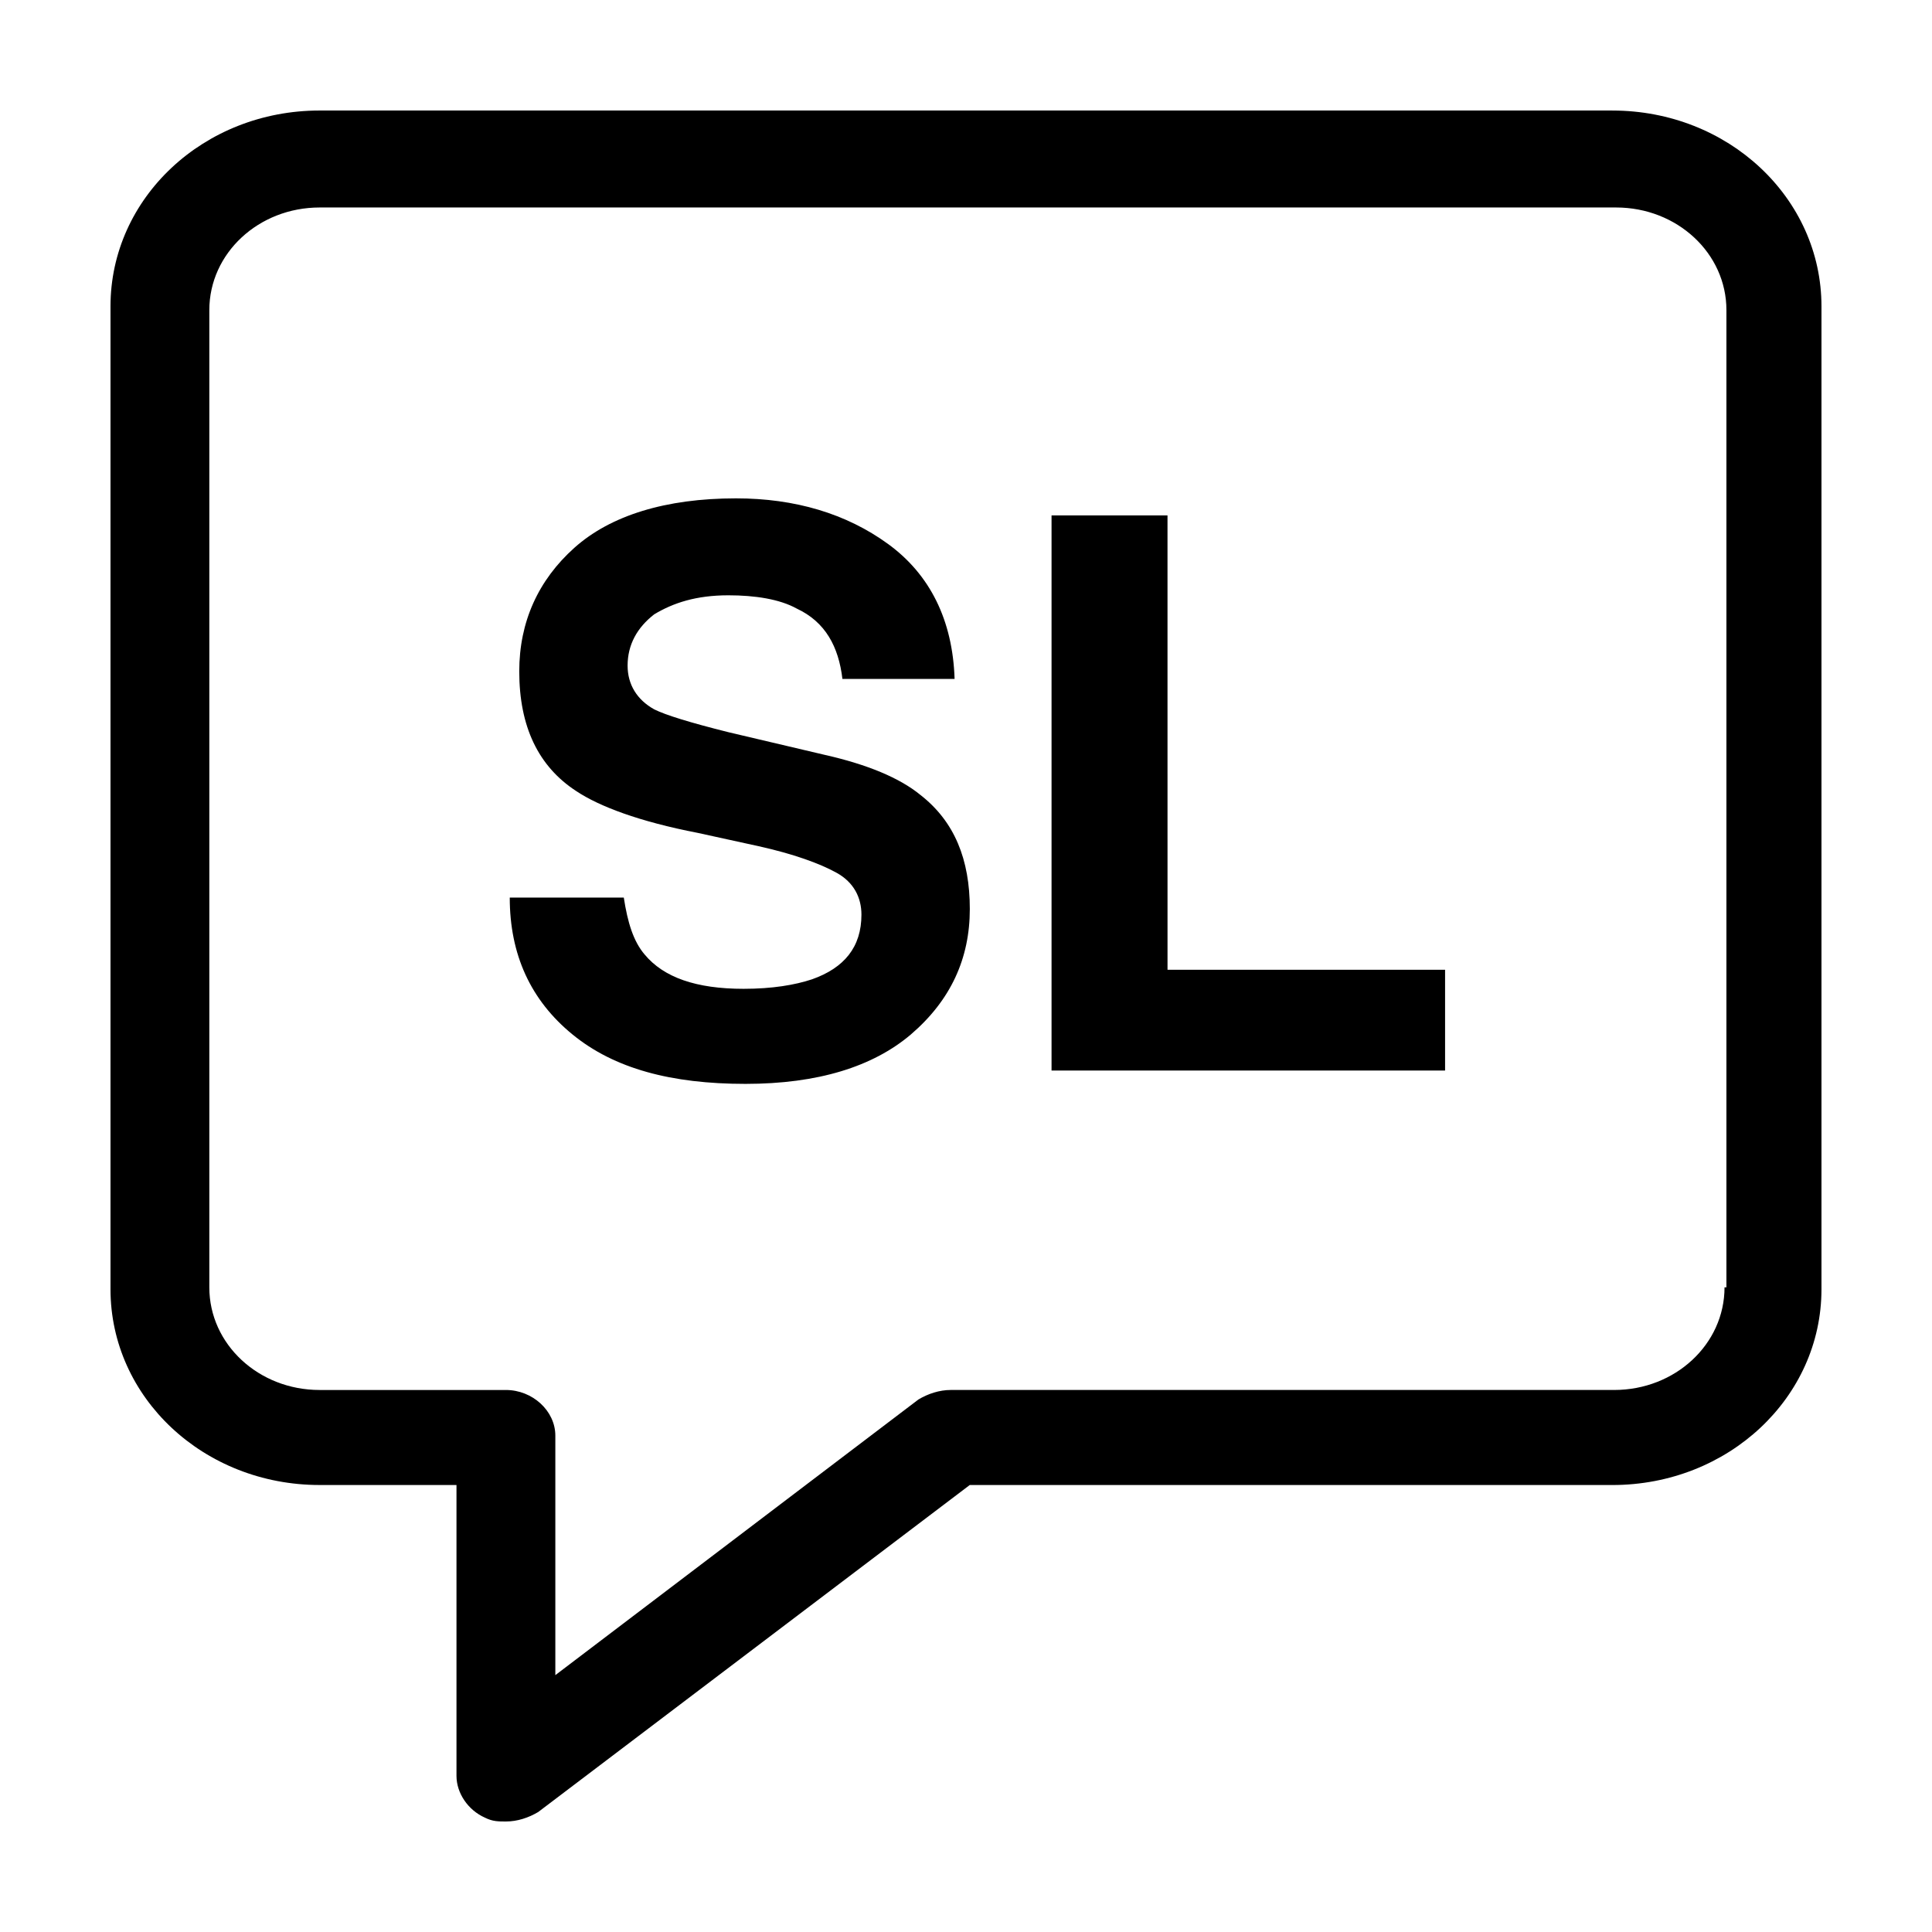
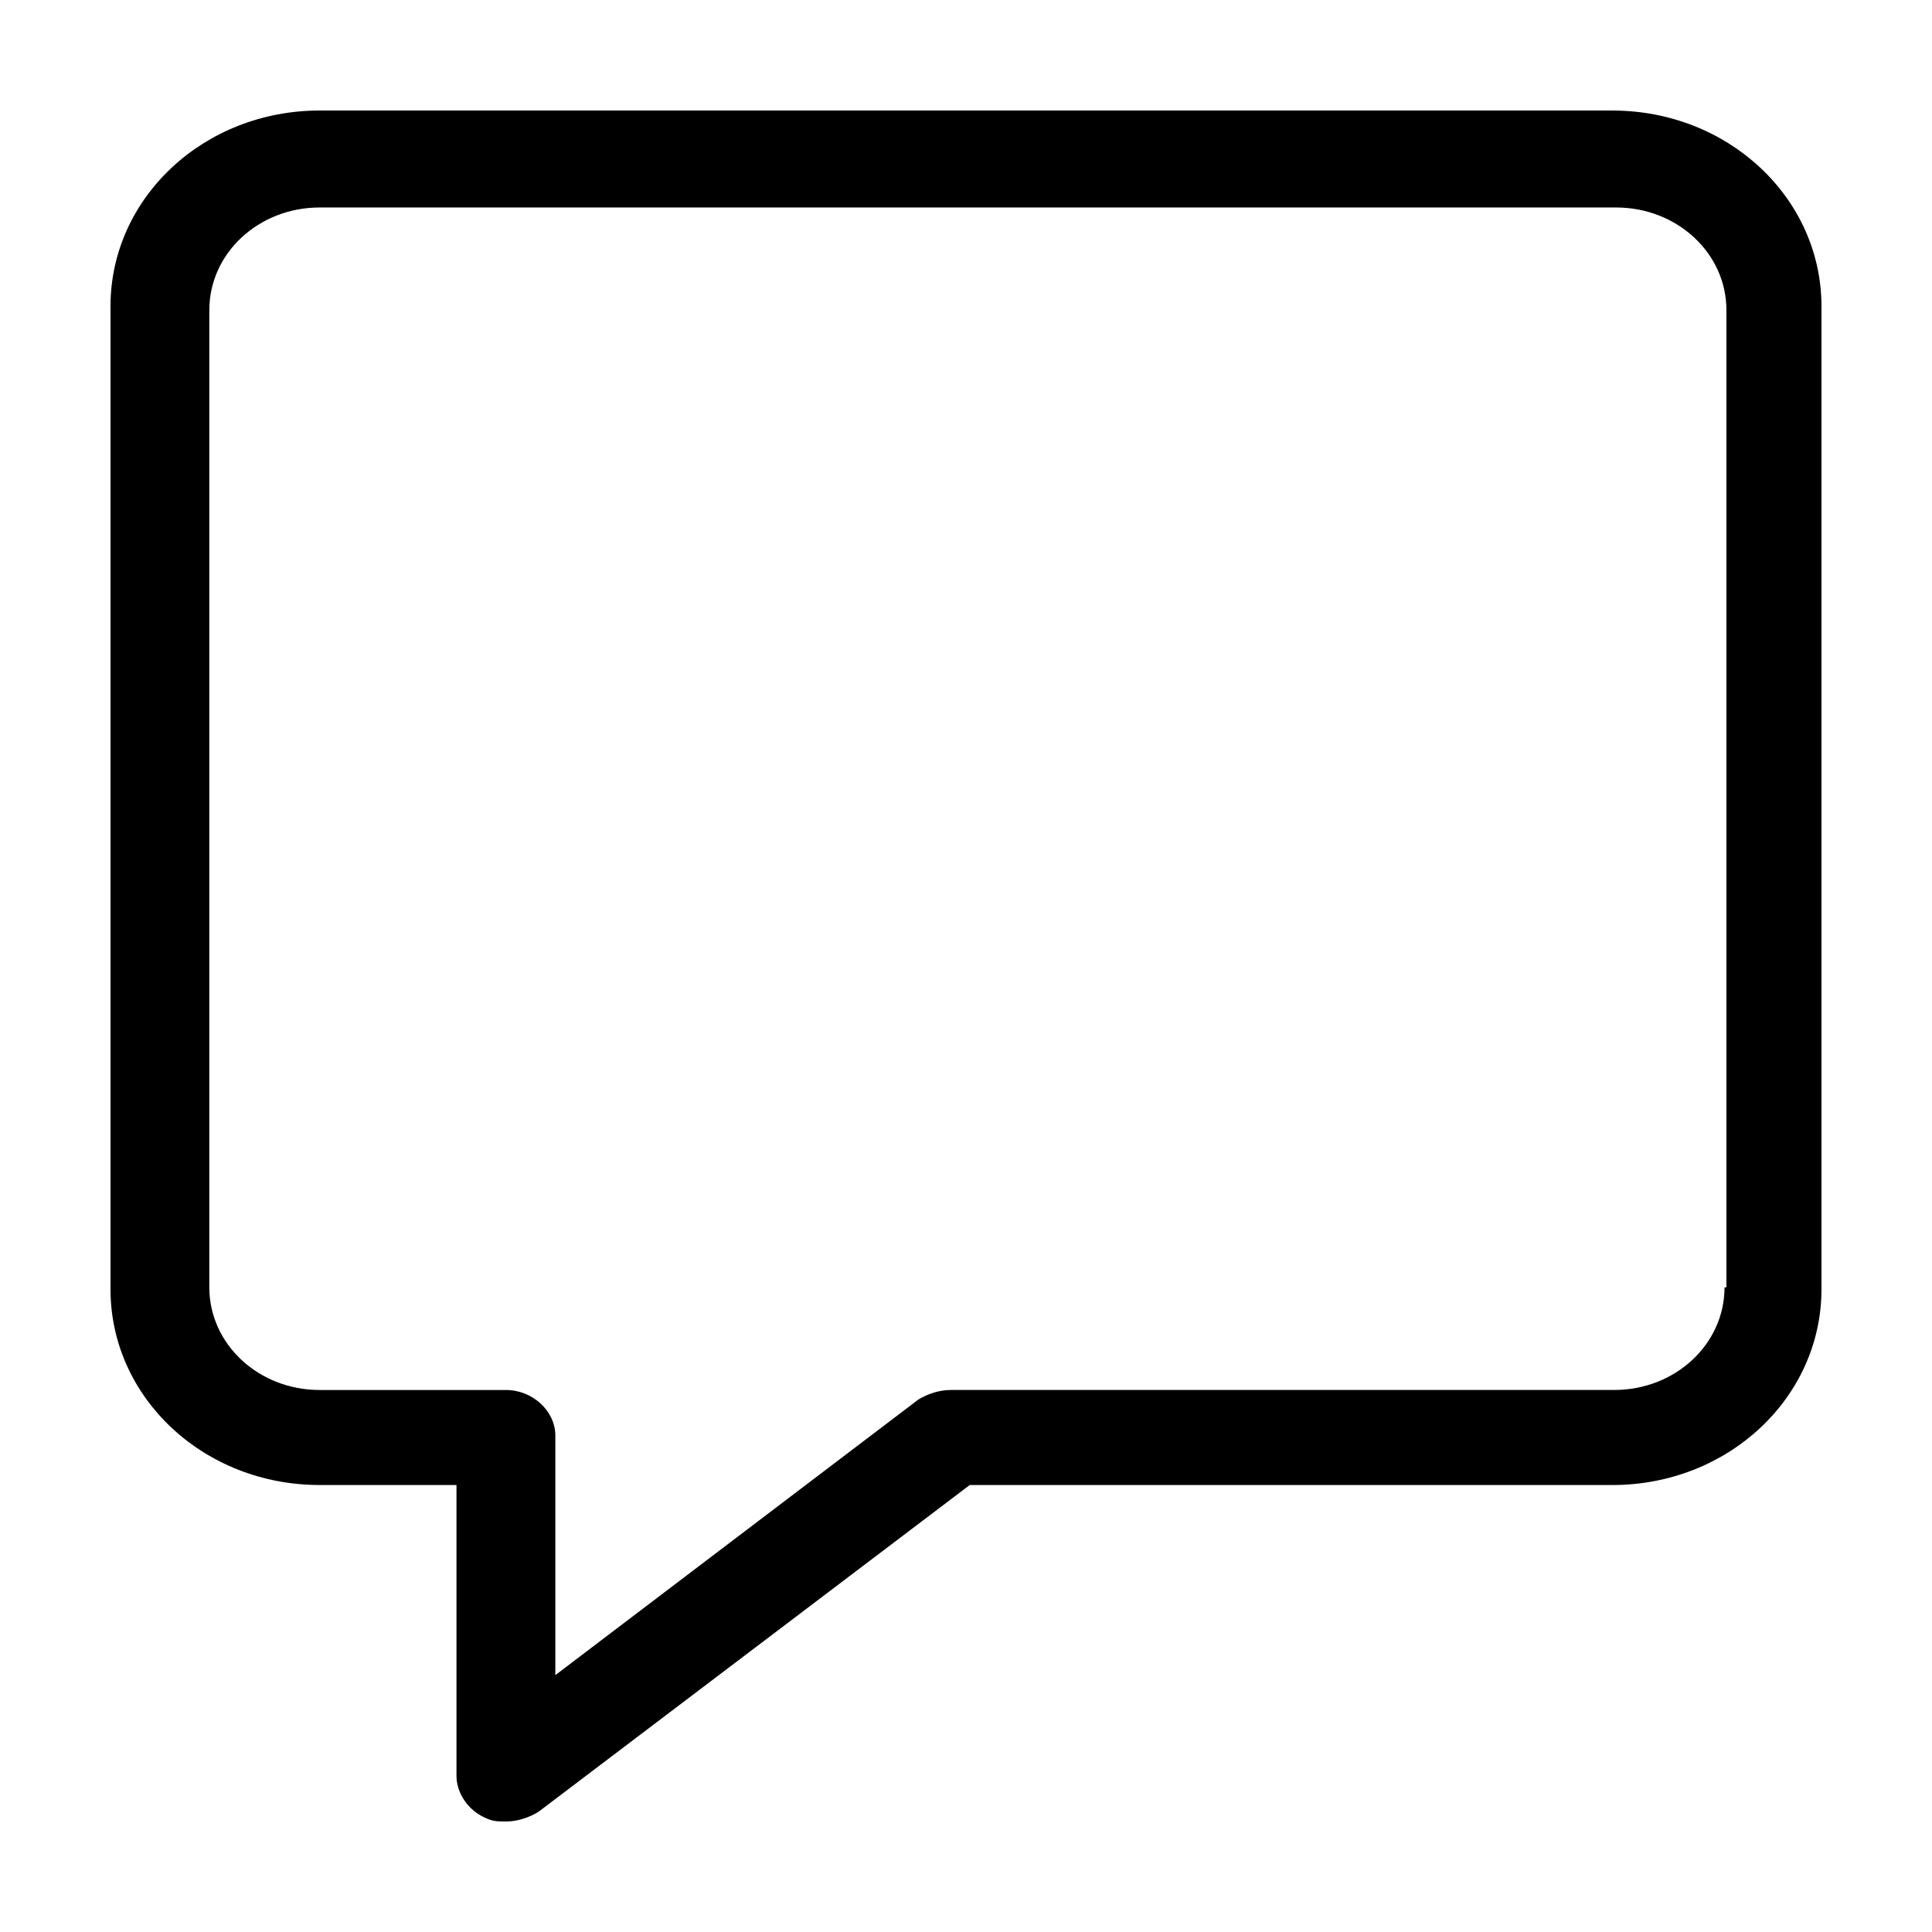
<svg xmlns="http://www.w3.org/2000/svg" fill="#000000" width="800px" height="800px" version="1.1" viewBox="144 144 512 512">
  <g>
    <path d="m571.29 173.29h-342.59c-30.73 0-55.418 23.176-55.418 51.891v260.47c0 28.719 24.688 51.891 55.418 51.891h36.273v77.082c0 4.535 3.023 9.07 7.559 11.082 2.016 1.008 3.527 1.008 5.543 1.008 3.023 0 6.047-1.008 8.566-2.519l114.36-86.656 170.29 0.008c30.73 0 55.418-23.176 55.418-51.891v-260.47c0-28.715-24.684-51.891-55.418-51.891zm29.727 311.86c0 15.113-13.098 27.207-29.223 27.207h-175.83c-3.023 0-6.047 1.008-8.566 2.519l-96.227 73.051v-63.477c0-6.551-6.047-12.09-13.098-12.09h-49.375c-16.121 0-29.223-12.09-29.223-27.207v-258.96c0-15.113 13.098-27.207 29.223-27.207h343.6c16.121 0 29.223 12.09 29.223 27.207v258.96z" />
-     <path d="m387.91 354.66c-5.543-4.535-14.105-8.062-25.191-10.578l-25.695-6.047c-10.078-2.519-16.625-4.535-19.648-6.047-4.535-2.519-7.055-6.551-7.055-11.586 0-5.543 2.519-10.078 7.055-13.602 5.039-3.023 11.082-5.039 19.648-5.039 7.055 0 13.602 1.008 18.137 3.527 7.559 3.527 11.082 10.078 12.09 18.641h29.727c-0.504-15.617-6.551-27.711-17.633-35.77-11.082-8.062-24.688-12.09-40.305-12.09-18.641 0-33.25 4.535-42.824 13.098-9.574 8.566-14.609 19.648-14.609 32.746 0 14.609 5.039 25.191 15.113 31.738 6.047 4.031 16.625 8.062 32.242 11.082l16.121 3.527c9.07 2.016 16.121 4.535 20.656 7.055s6.551 6.551 6.551 11.082c0 8.566-4.535 14.105-13.098 17.129-4.535 1.512-10.578 2.519-18.137 2.519-12.594 0-21.16-3.023-26.199-9.07-3.023-3.527-4.535-8.566-5.543-15.113l-30.223 0.004c0 15.113 5.543 27.207 16.625 36.273 11.082 9.07 26.199 13.098 45.848 13.098 19.145 0 33.754-4.535 43.832-13.098 10.578-9.07 15.617-20.152 15.617-33.25 0-13.102-4.031-23.176-13.102-30.23z" />
-     <path d="m453.4 280.59h-30.73v147.11h104.29v-26.699h-73.555z" />
  </g>
</svg>